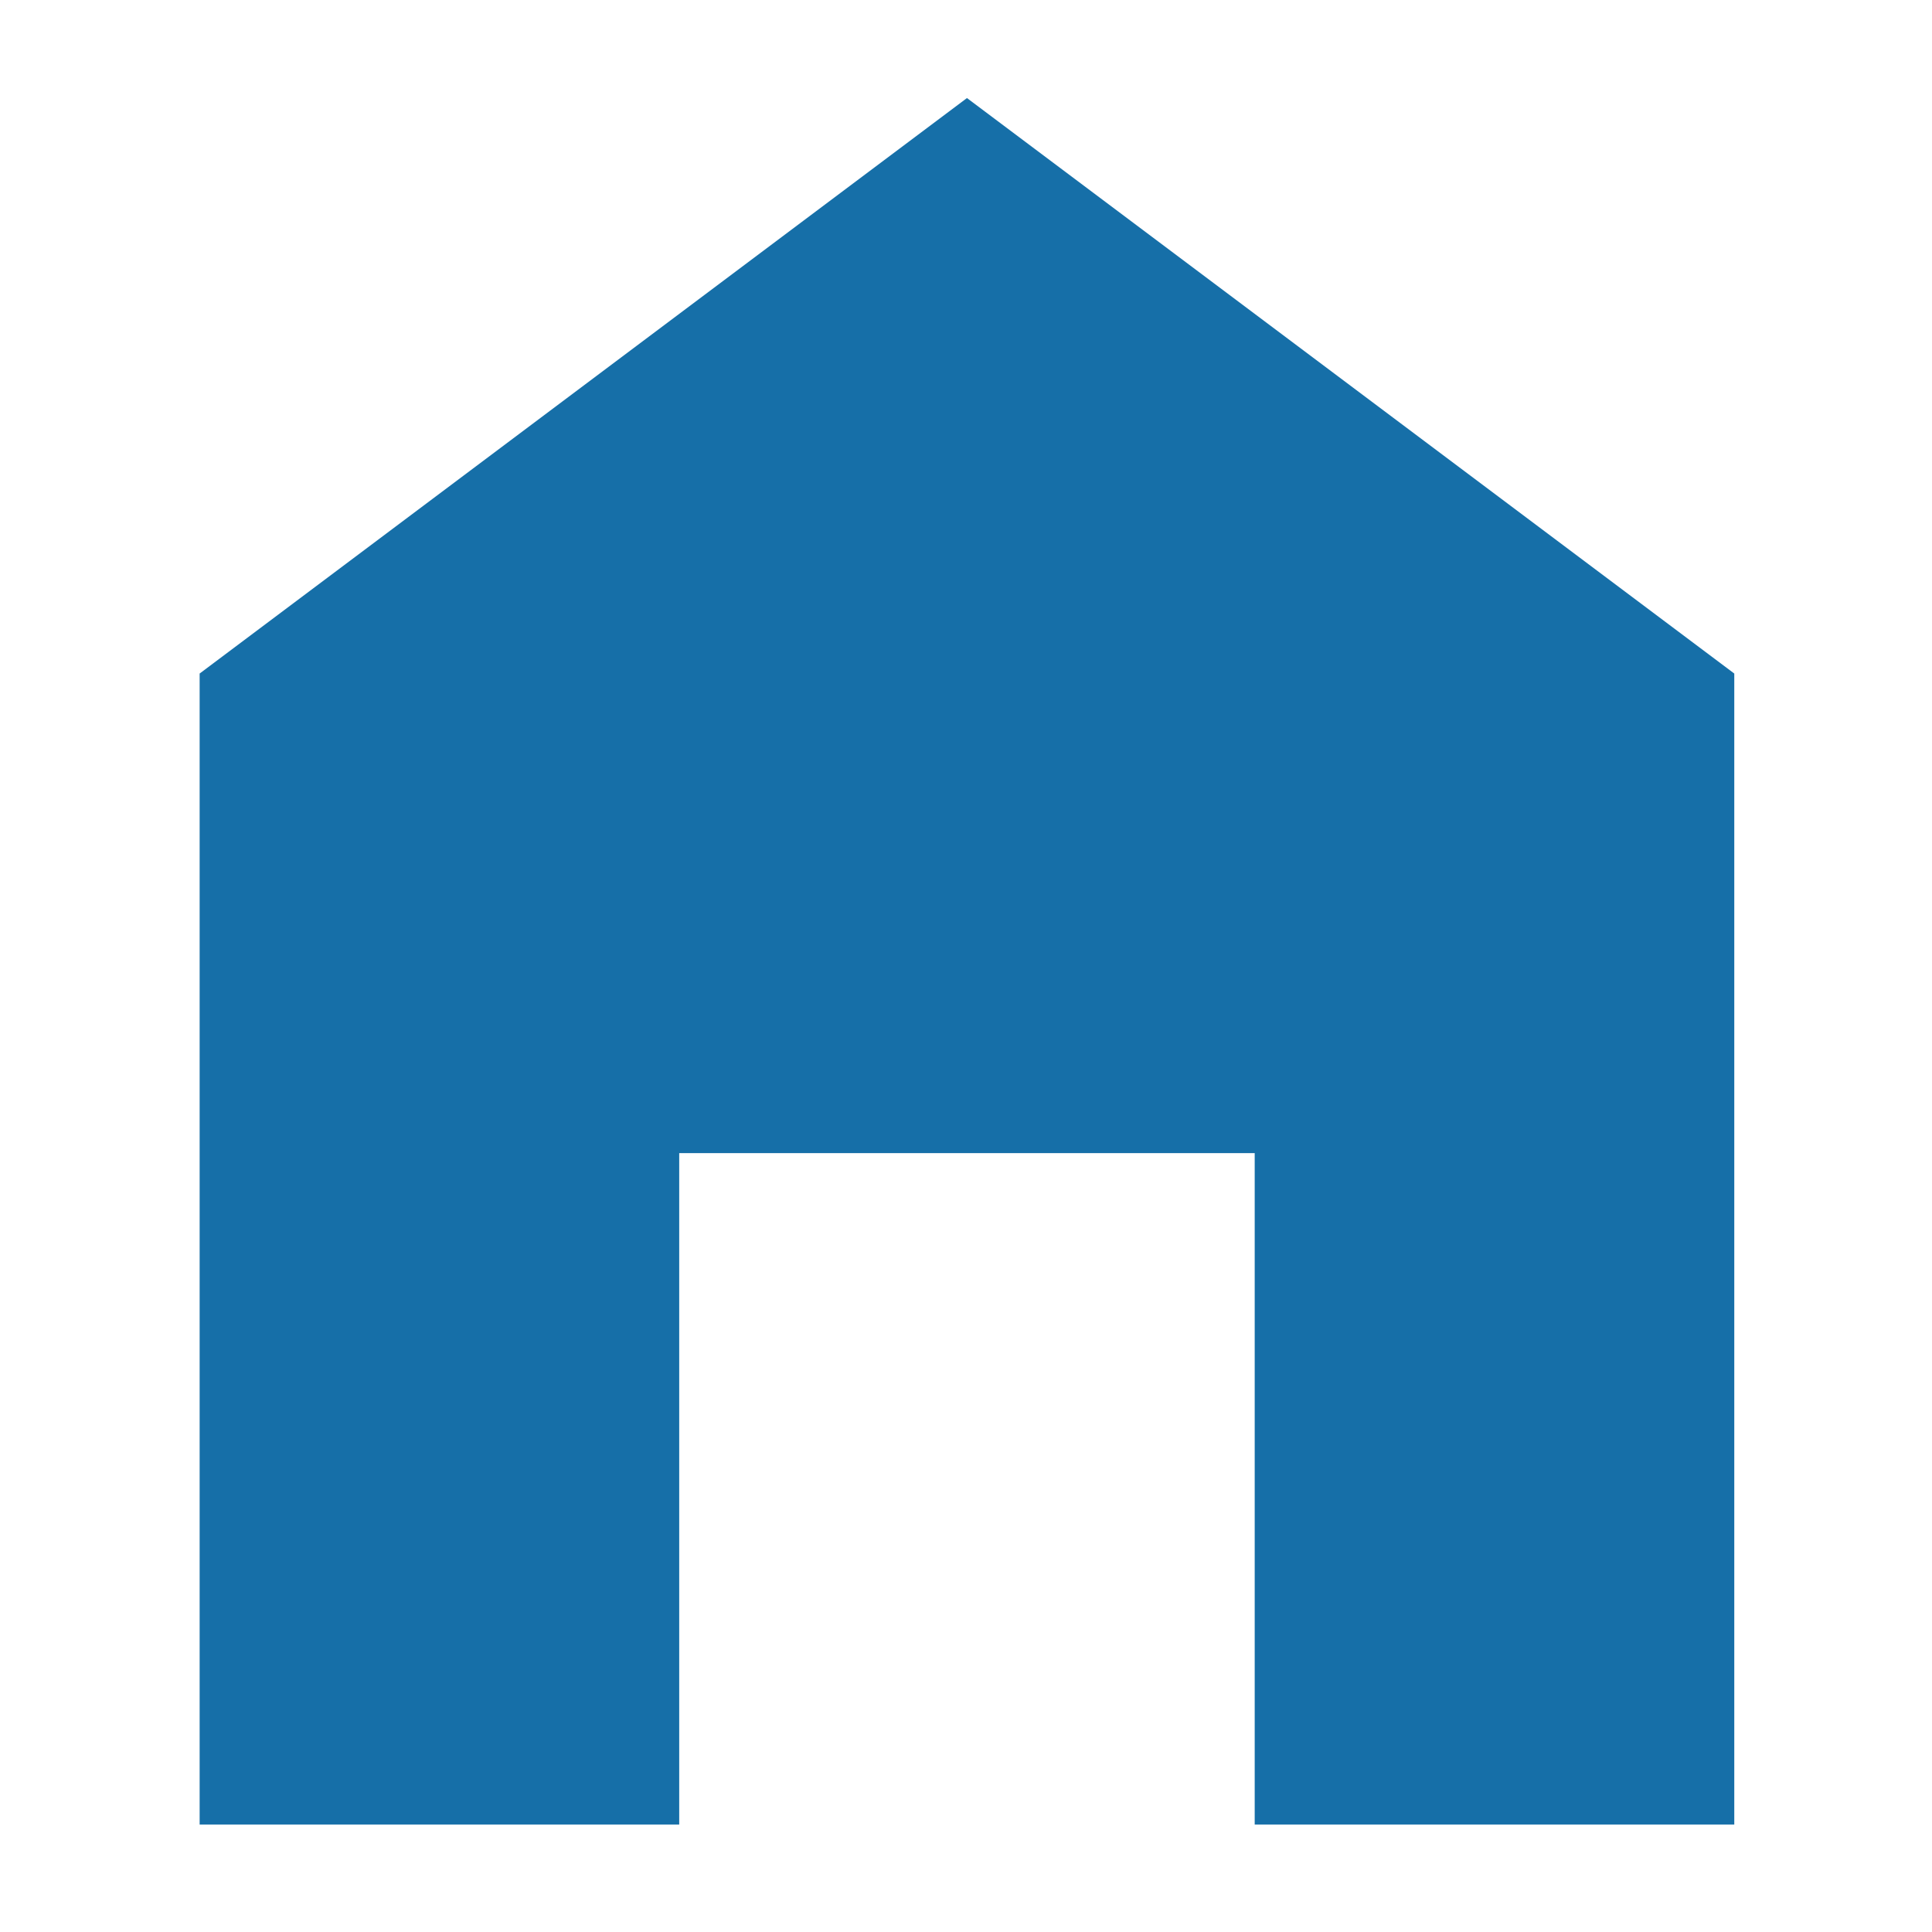
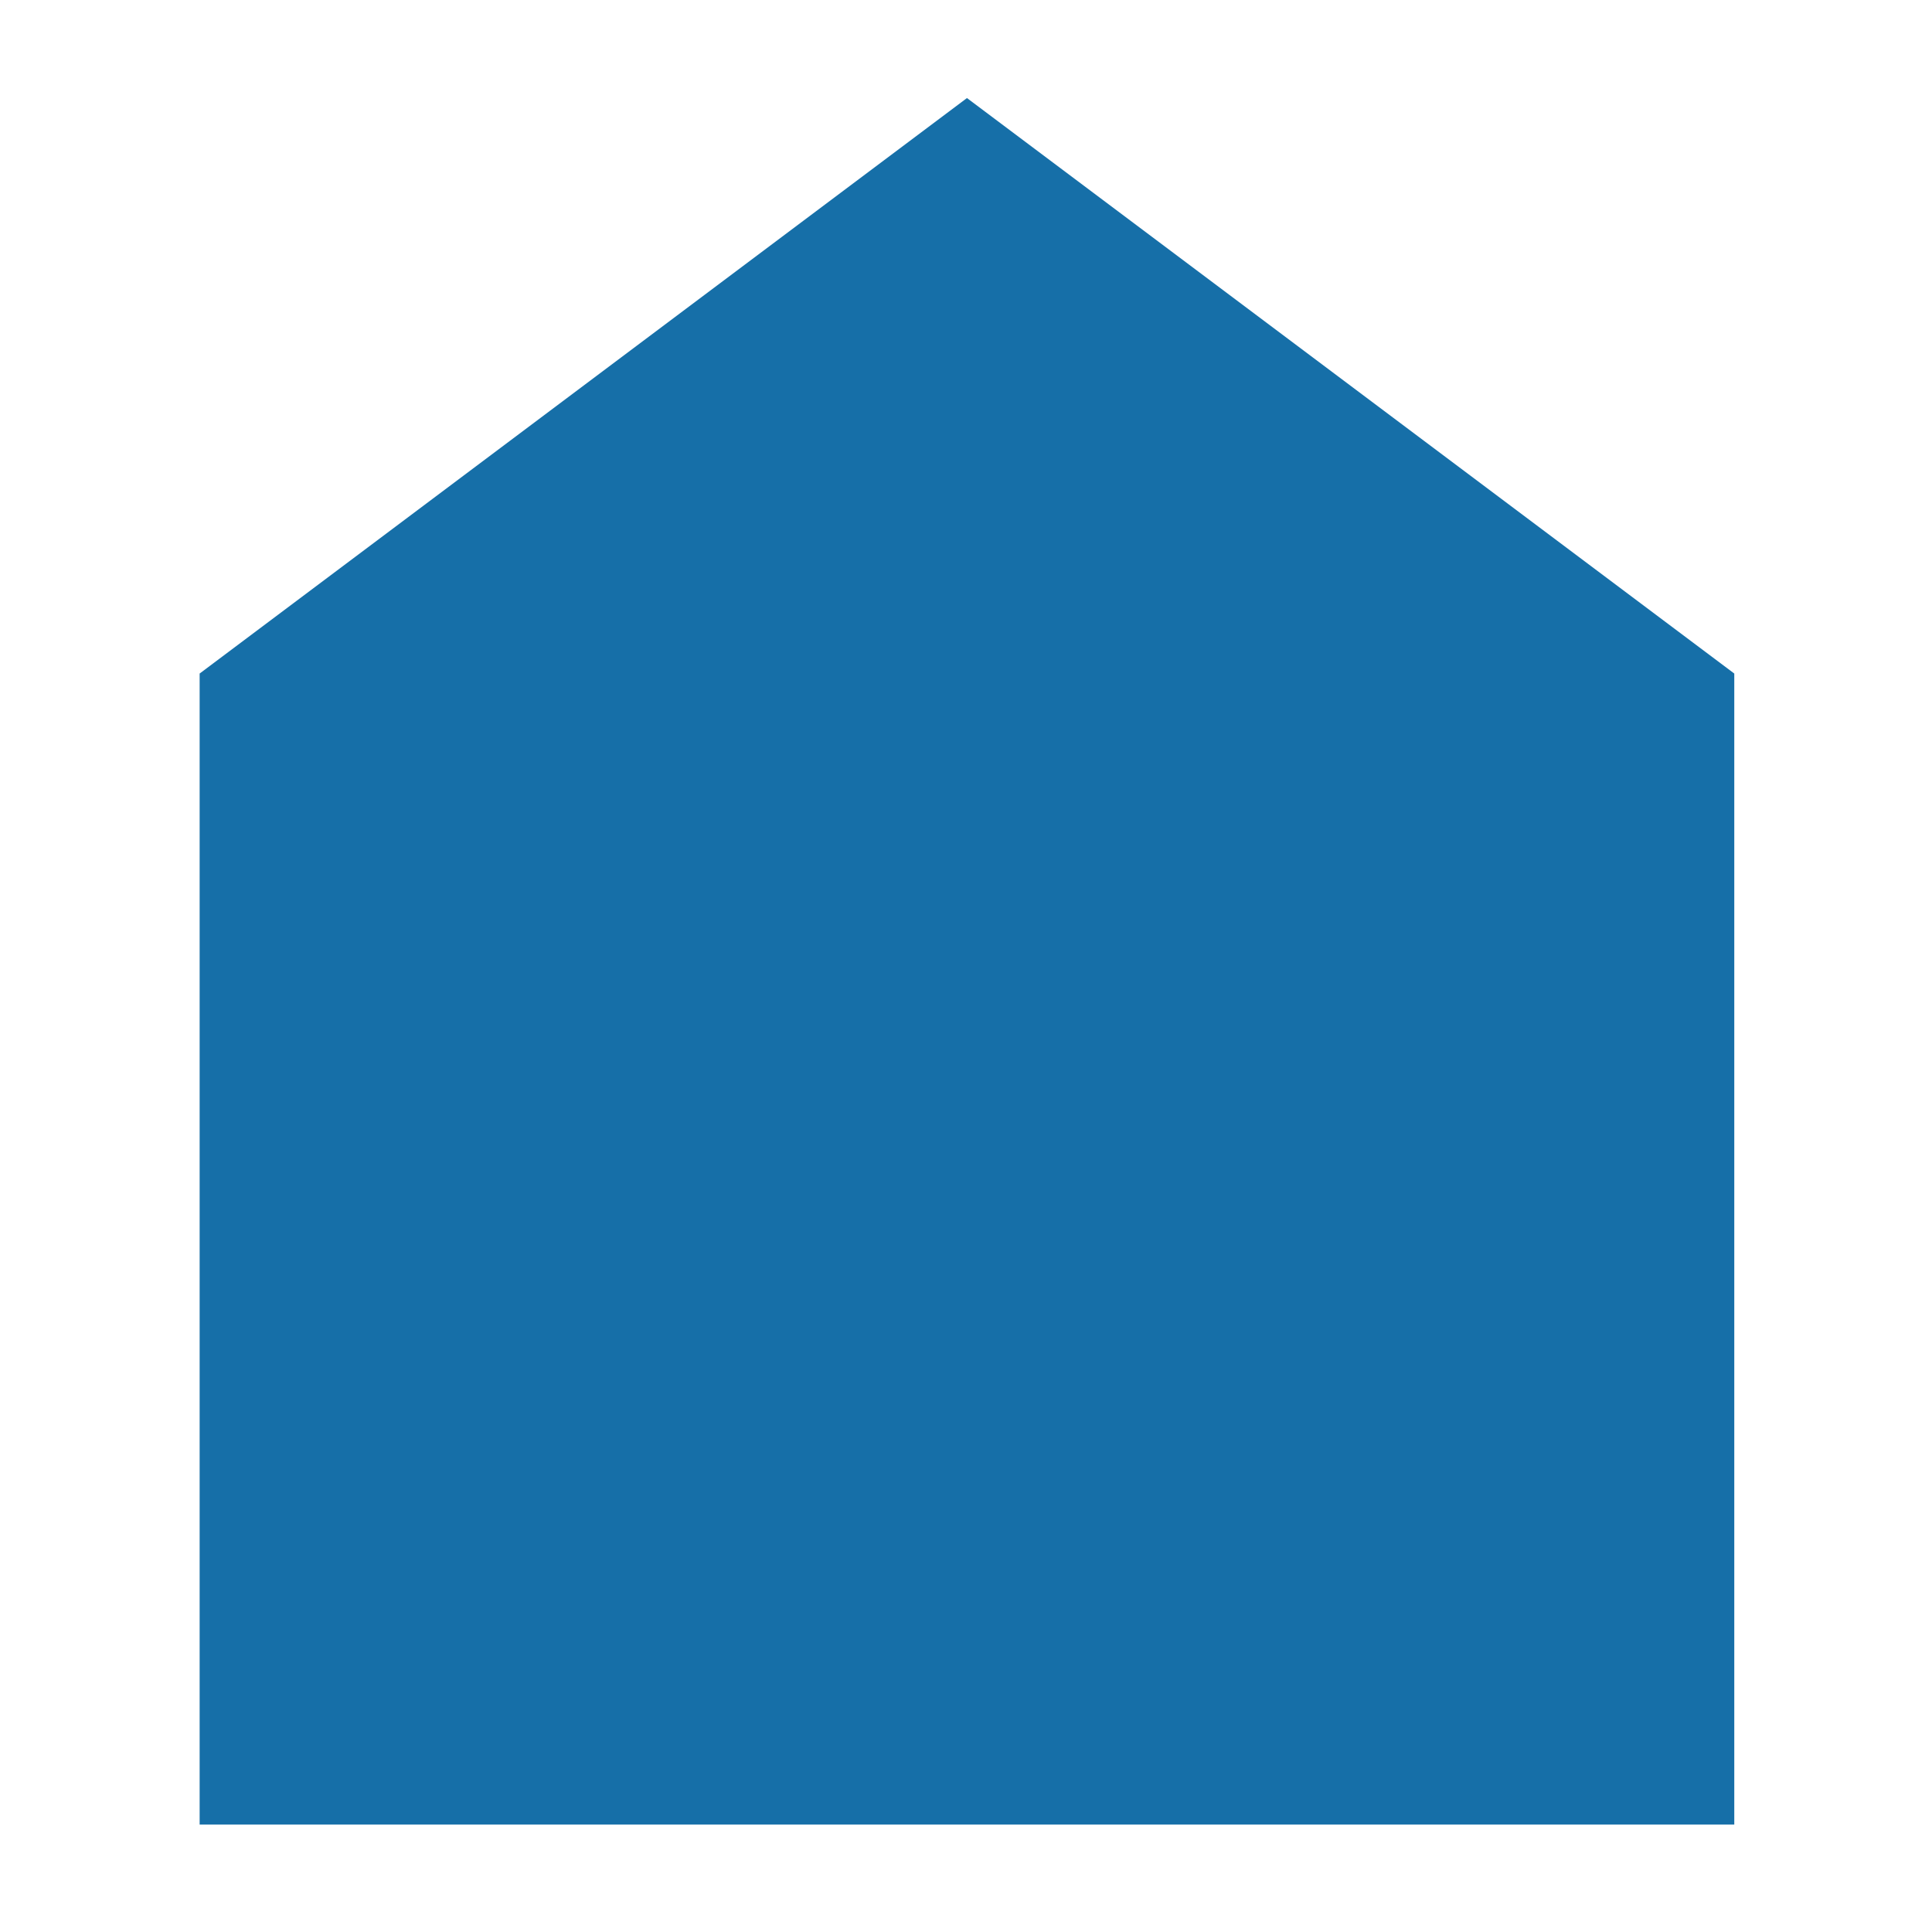
<svg xmlns="http://www.w3.org/2000/svg" width="141" height="141" viewBox="0 0 141 141" fill="none">
-   <path d="M70.57 7.156L14.57 49.156V133.156H49.57V84.156H91.57V133.156H126.57V49.156L70.57 7.156Z" fill="#166FA8" />
+   <path d="M70.57 7.156L14.57 49.156V133.156H49.57V84.156V133.156H126.57V49.156L70.57 7.156Z" fill="#166FA8" />
</svg>